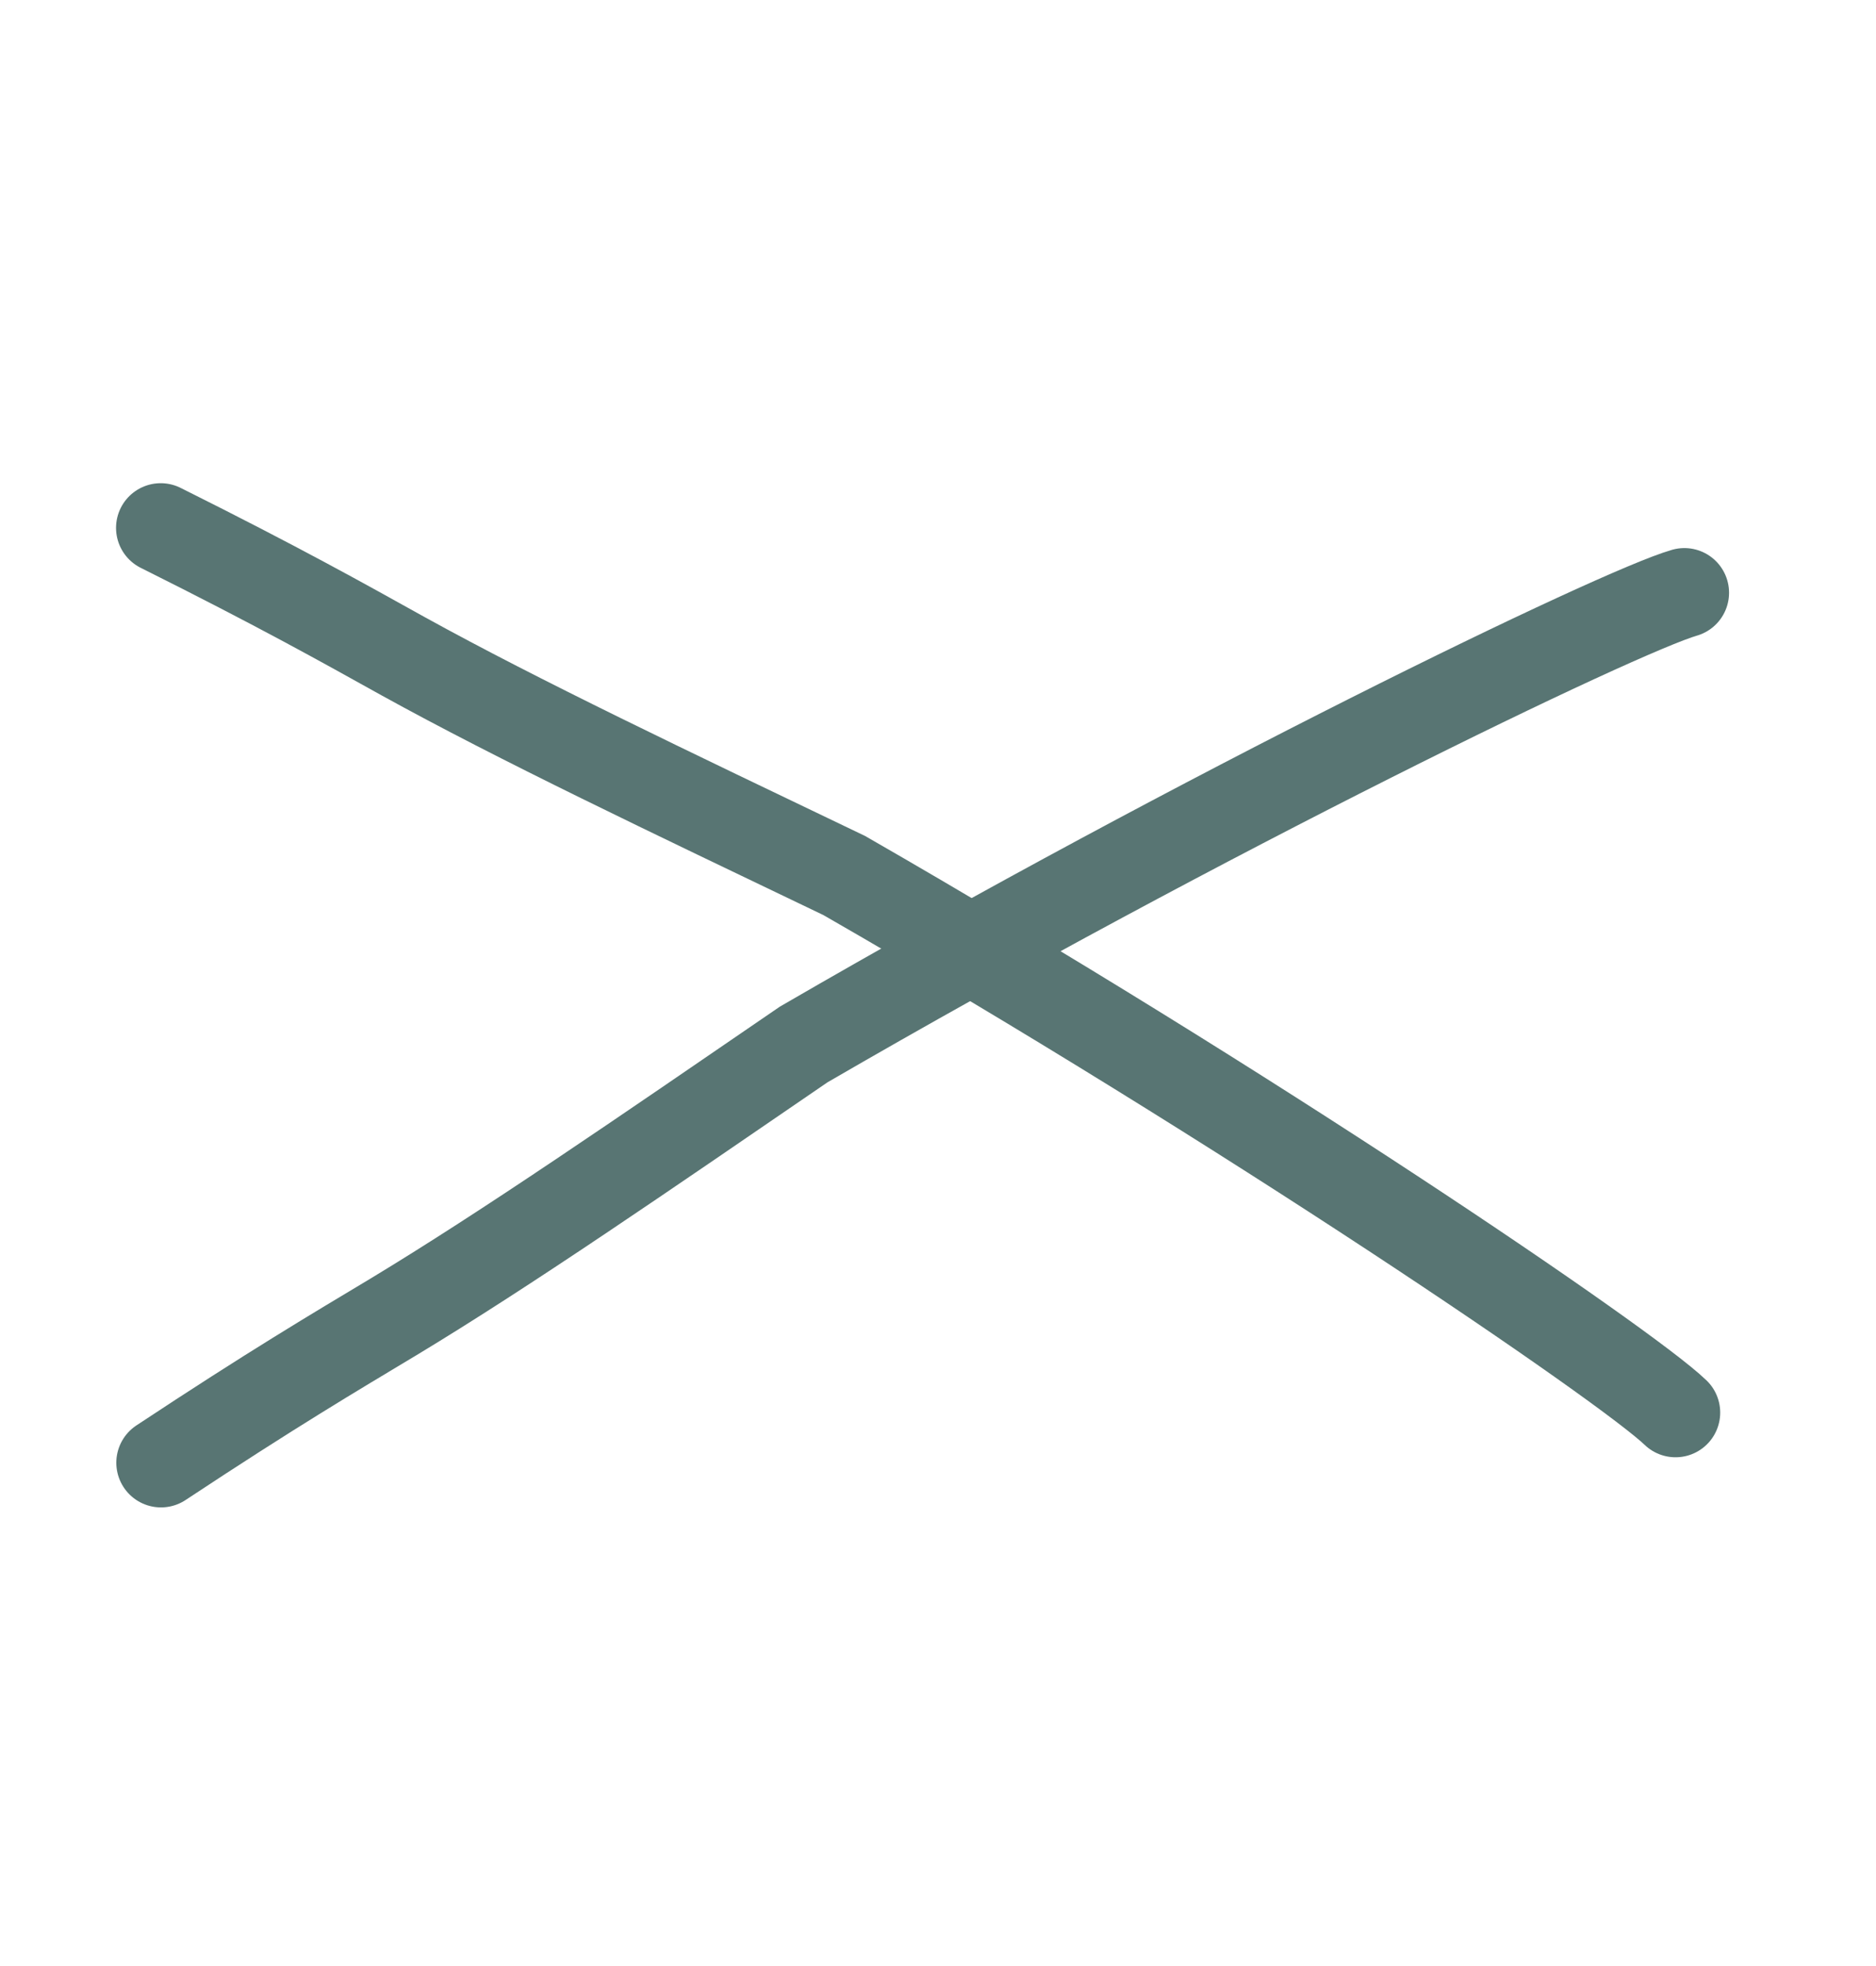
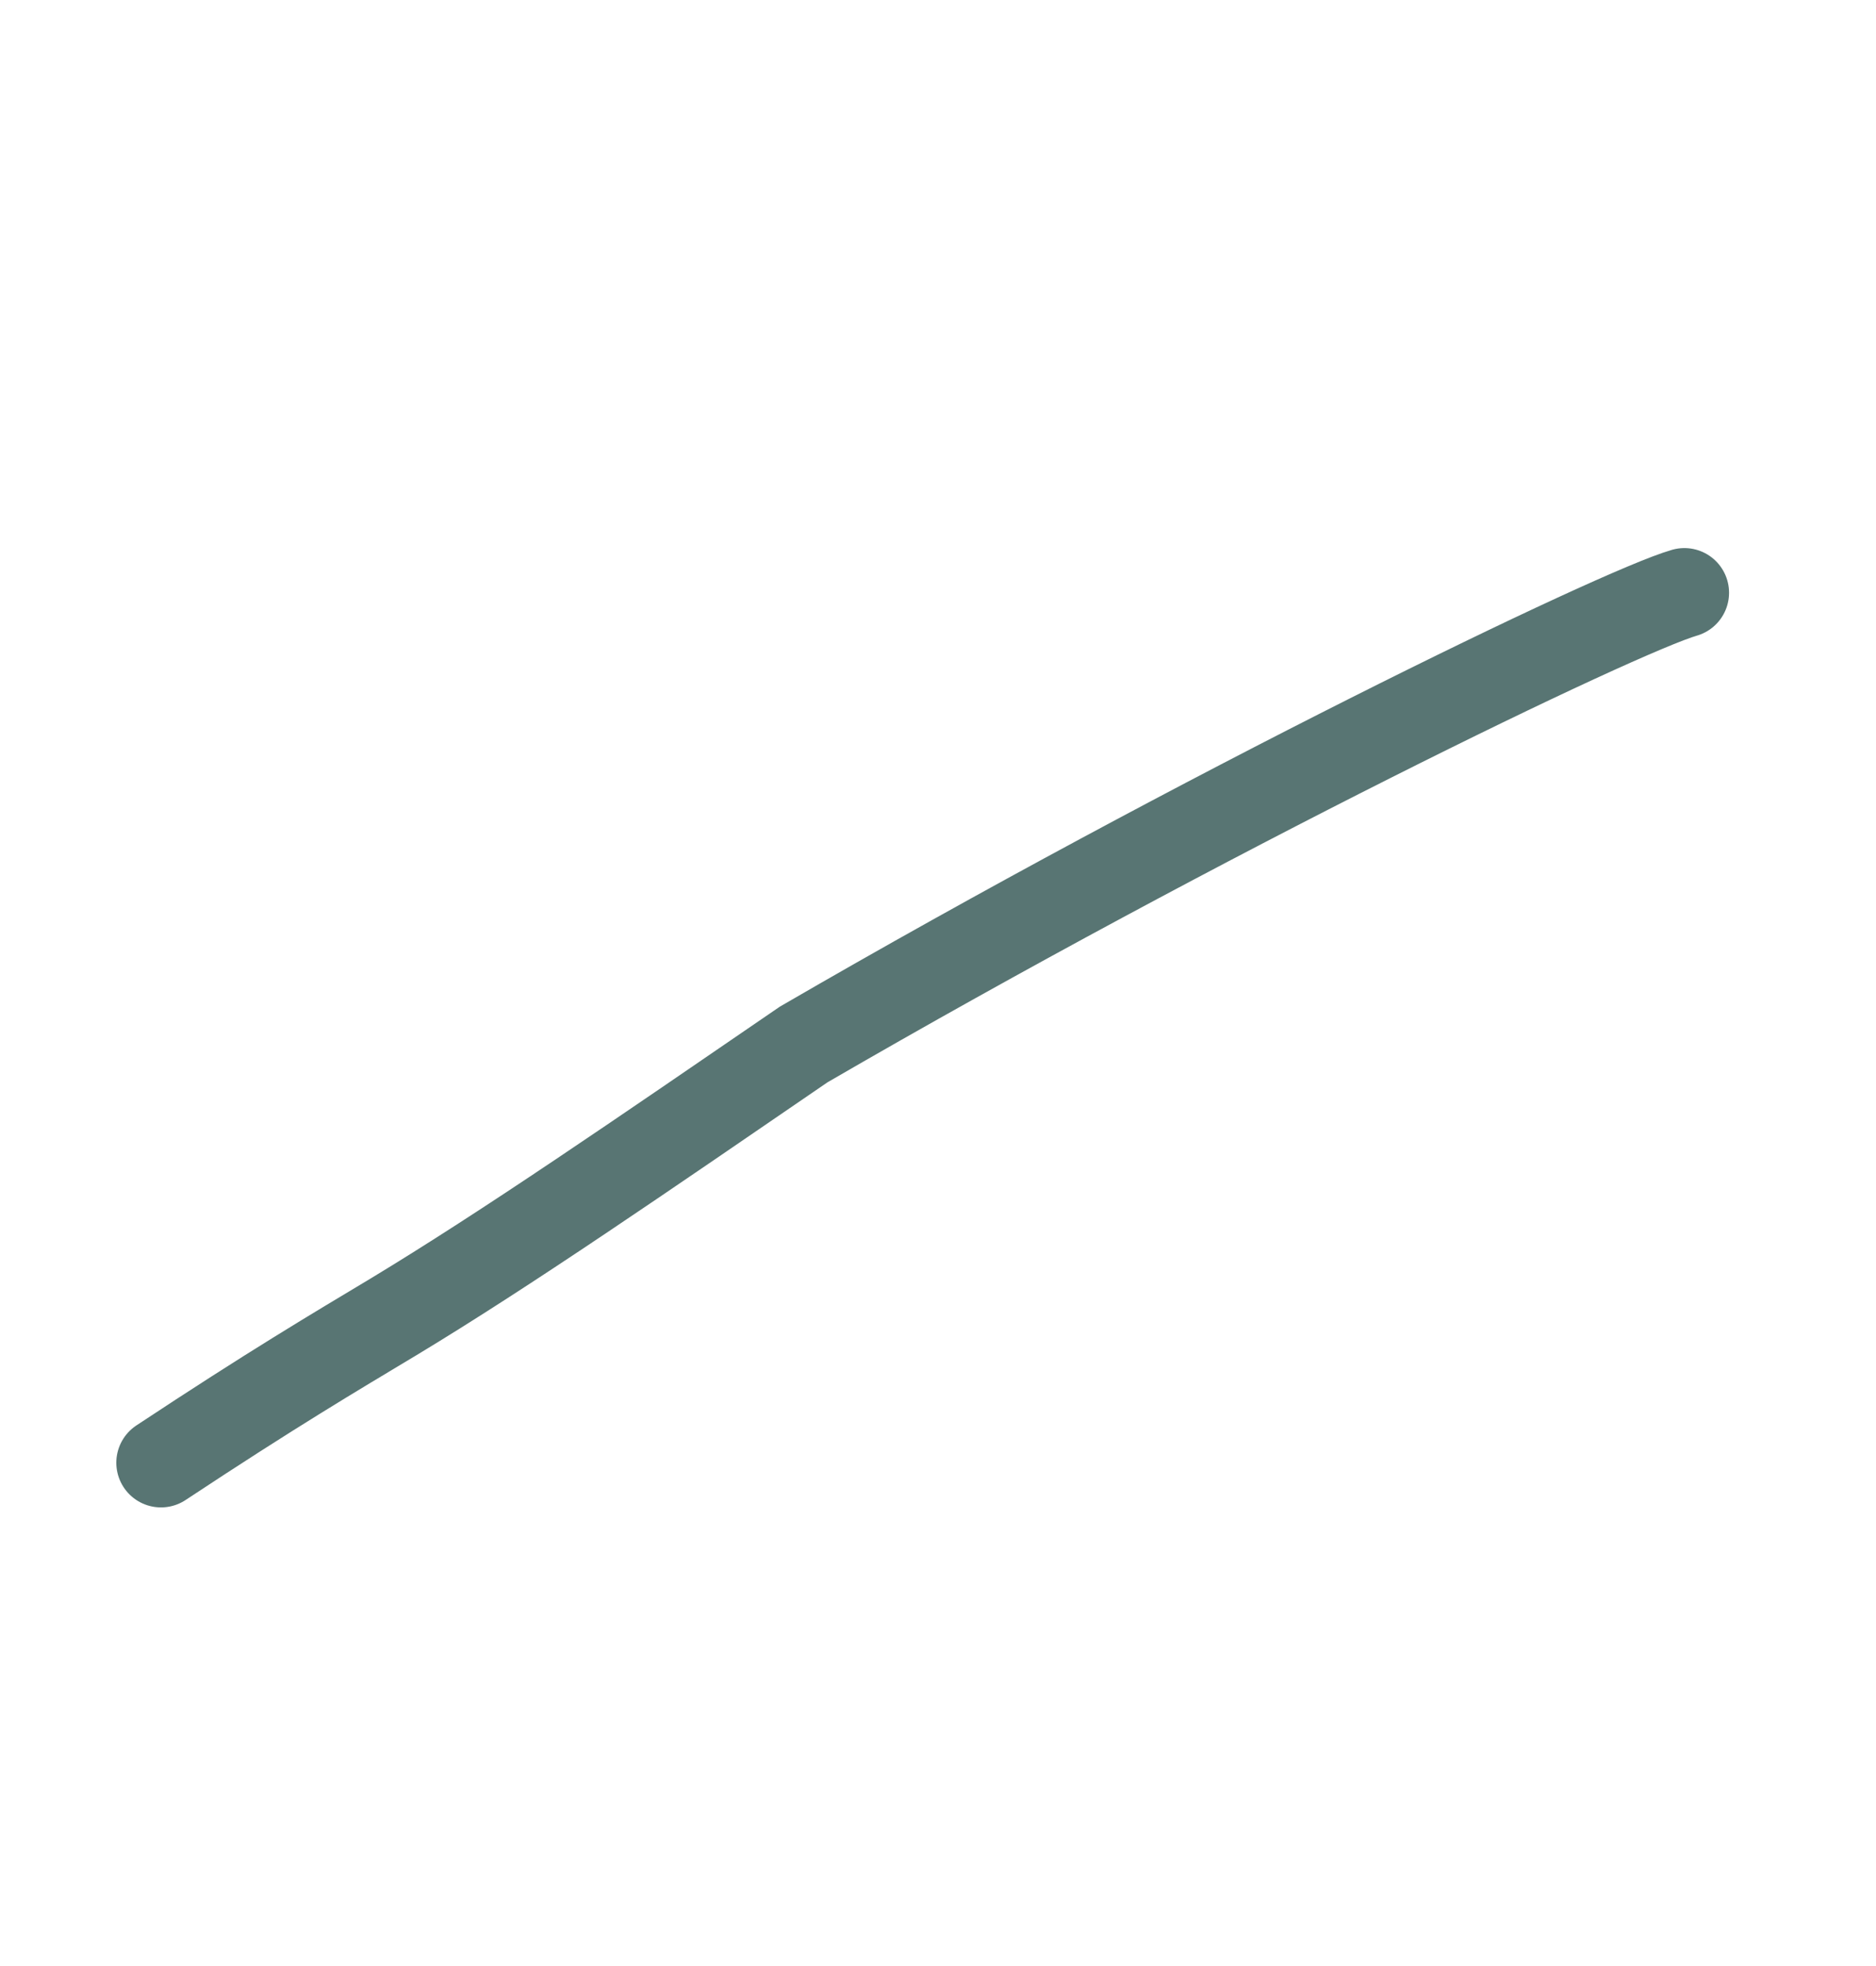
<svg xmlns="http://www.w3.org/2000/svg" width="21" height="22" viewBox="0 0 21 22" fill="none">
  <path d="M18.855 6.633C18.126 6.842 13.487 9.081 8.996 11.688C7.179 12.932 5.675 13.969 4.403 14.737C3.741 15.134 3.045 15.546 1.802 16.368" stroke="#587573" stroke-linecap="round" />
-   <path d="M18.756 15.807C18.211 15.28 13.952 12.382 9.45 9.797C7.463 8.845 5.813 8.061 4.512 7.343C3.837 6.968 3.132 6.572 1.799 5.907" stroke="#587573" stroke-linecap="round" />
</svg>